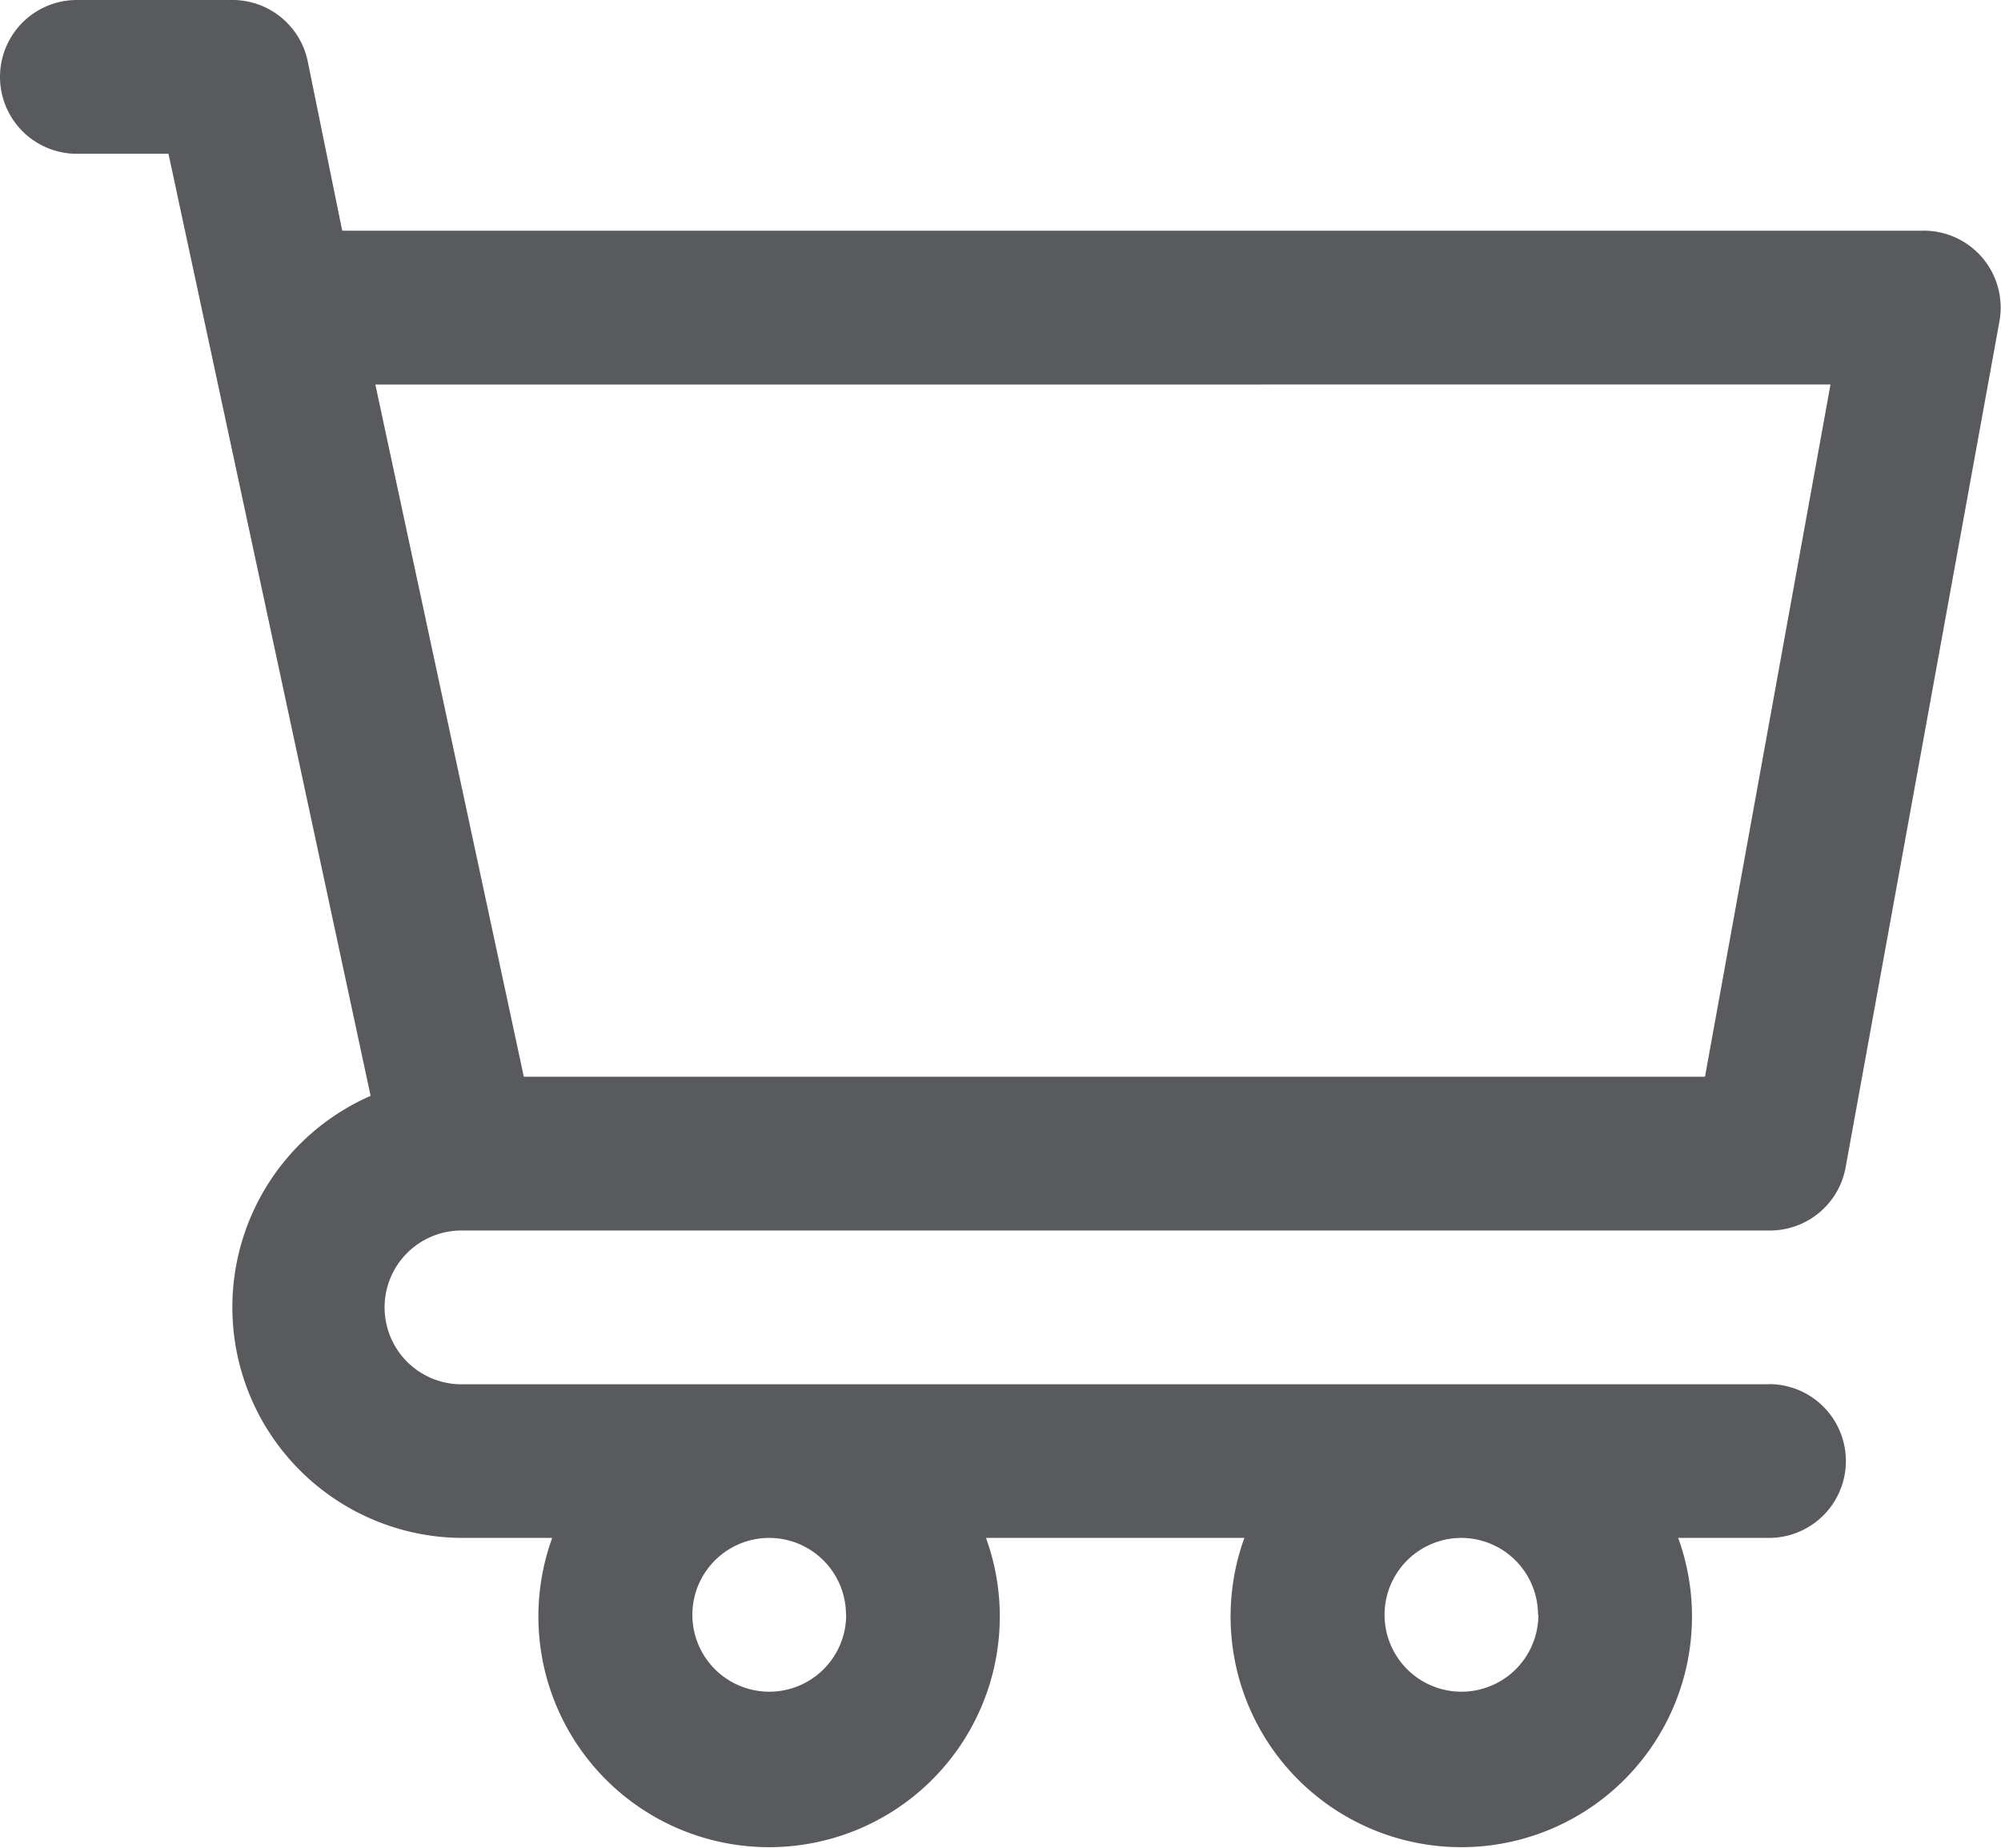
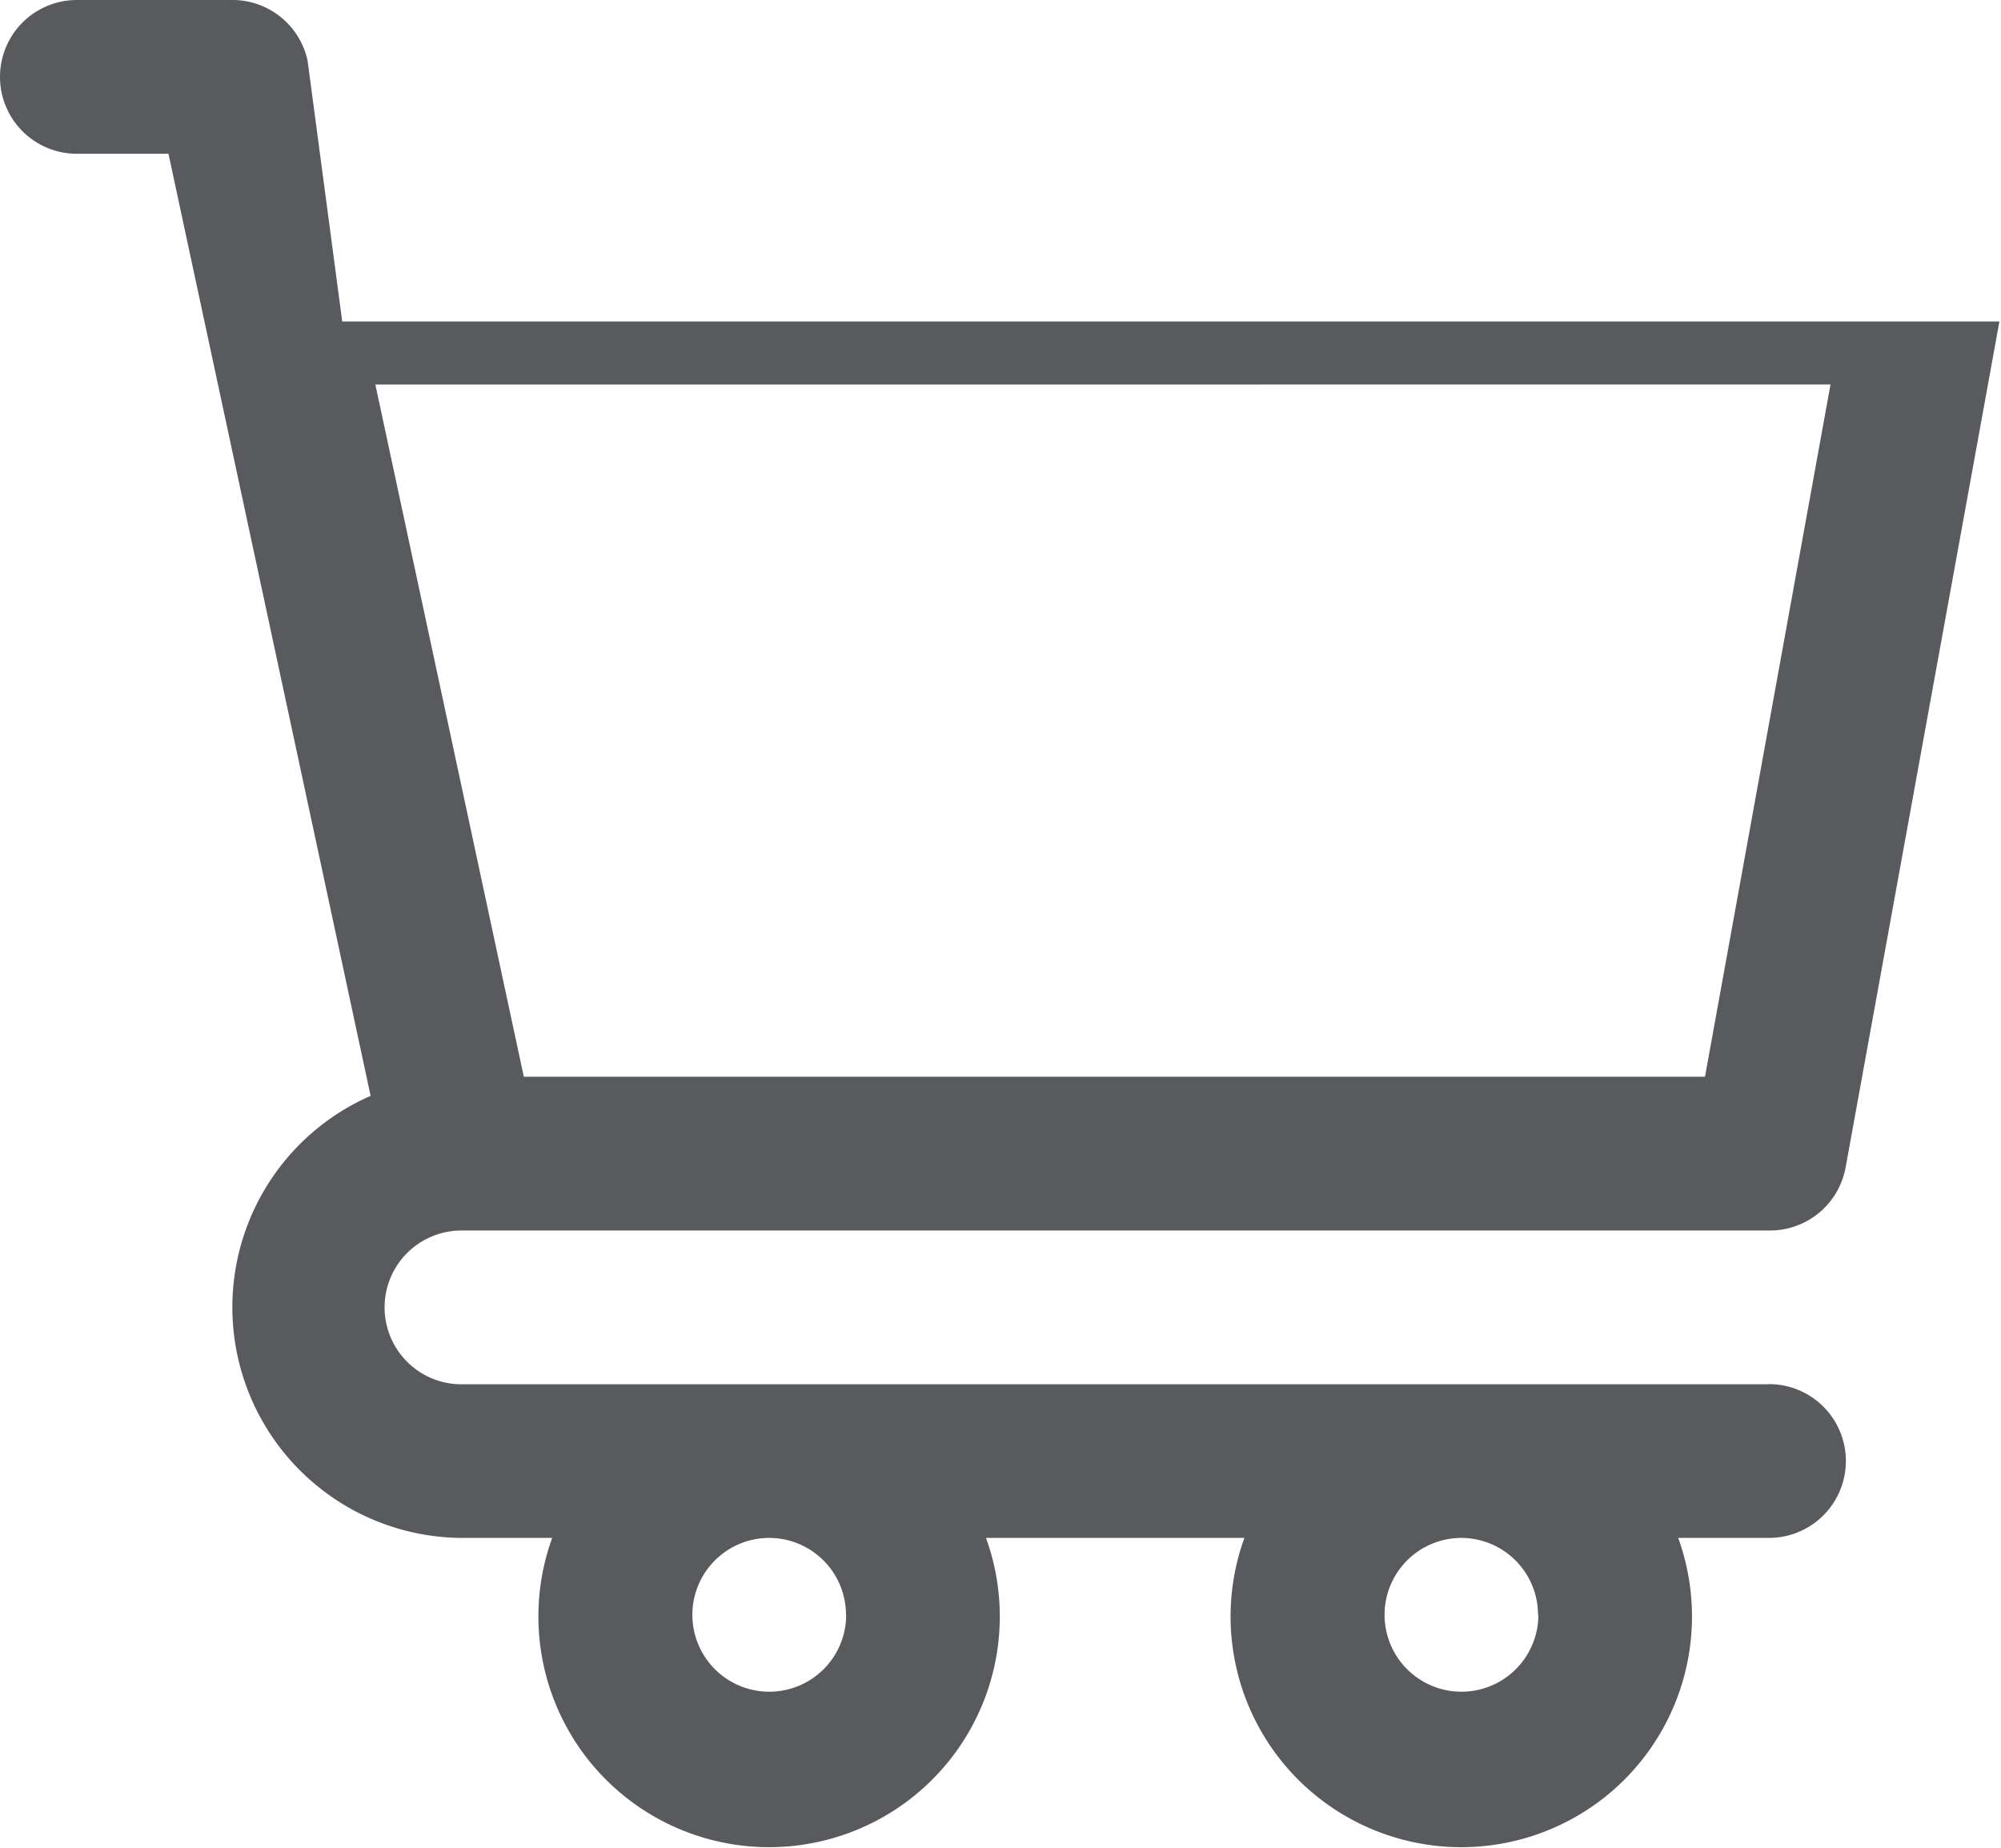
<svg xmlns="http://www.w3.org/2000/svg" id="Cart-icon" width="22.768" height="21.024" viewBox="0 0 22.768 21.024">
-   <path id="Path_24" data-name="Path 24" d="M23.128,19.752H8.251a.875.875,0,0,1,0-1.75H23.128A.875.875,0,0,0,24,17.284l1.75-9.626a.875.875,0,0,0-.875-1.033H6.894L6.5,4.691A.875.875,0,0,0,5.625,4H3.875a.875.875,0,1,0,0,1.75H4.917l2.3,10.72A2.625,2.625,0,0,0,8.251,21.5H9.283a2.625,2.625,0,1,0,4.936,0h2.94a2.625,2.625,0,1,0,4.936,0h1.033a.875.875,0,0,0,0-1.75Zm.7-11.377L22.4,16.252H8.96L7.271,8.376Zm-11.2,14a.875.875,0,1,1-.875-.875A.875.875,0,0,1,12.626,22.378Zm7.876,0a.875.875,0,1,1-.875-.875A.875.875,0,0,1,20.5,22.378Z" transform="translate(-3 -4)" fill="#585a5d" />
+   <path id="Path_24" data-name="Path 24" d="M23.128,19.752H8.251a.875.875,0,0,1,0-1.75H23.128A.875.875,0,0,0,24,17.284l1.75-9.626H6.894L6.5,4.691A.875.875,0,0,0,5.625,4H3.875a.875.875,0,1,0,0,1.75H4.917l2.3,10.72A2.625,2.625,0,0,0,8.251,21.5H9.283a2.625,2.625,0,1,0,4.936,0h2.94a2.625,2.625,0,1,0,4.936,0h1.033a.875.875,0,0,0,0-1.75Zm.7-11.377L22.4,16.252H8.96L7.271,8.376Zm-11.2,14a.875.875,0,1,1-.875-.875A.875.875,0,0,1,12.626,22.378Zm7.876,0a.875.875,0,1,1-.875-.875A.875.875,0,0,1,20.5,22.378Z" transform="translate(-3 -4)" fill="#585a5d" />
</svg>